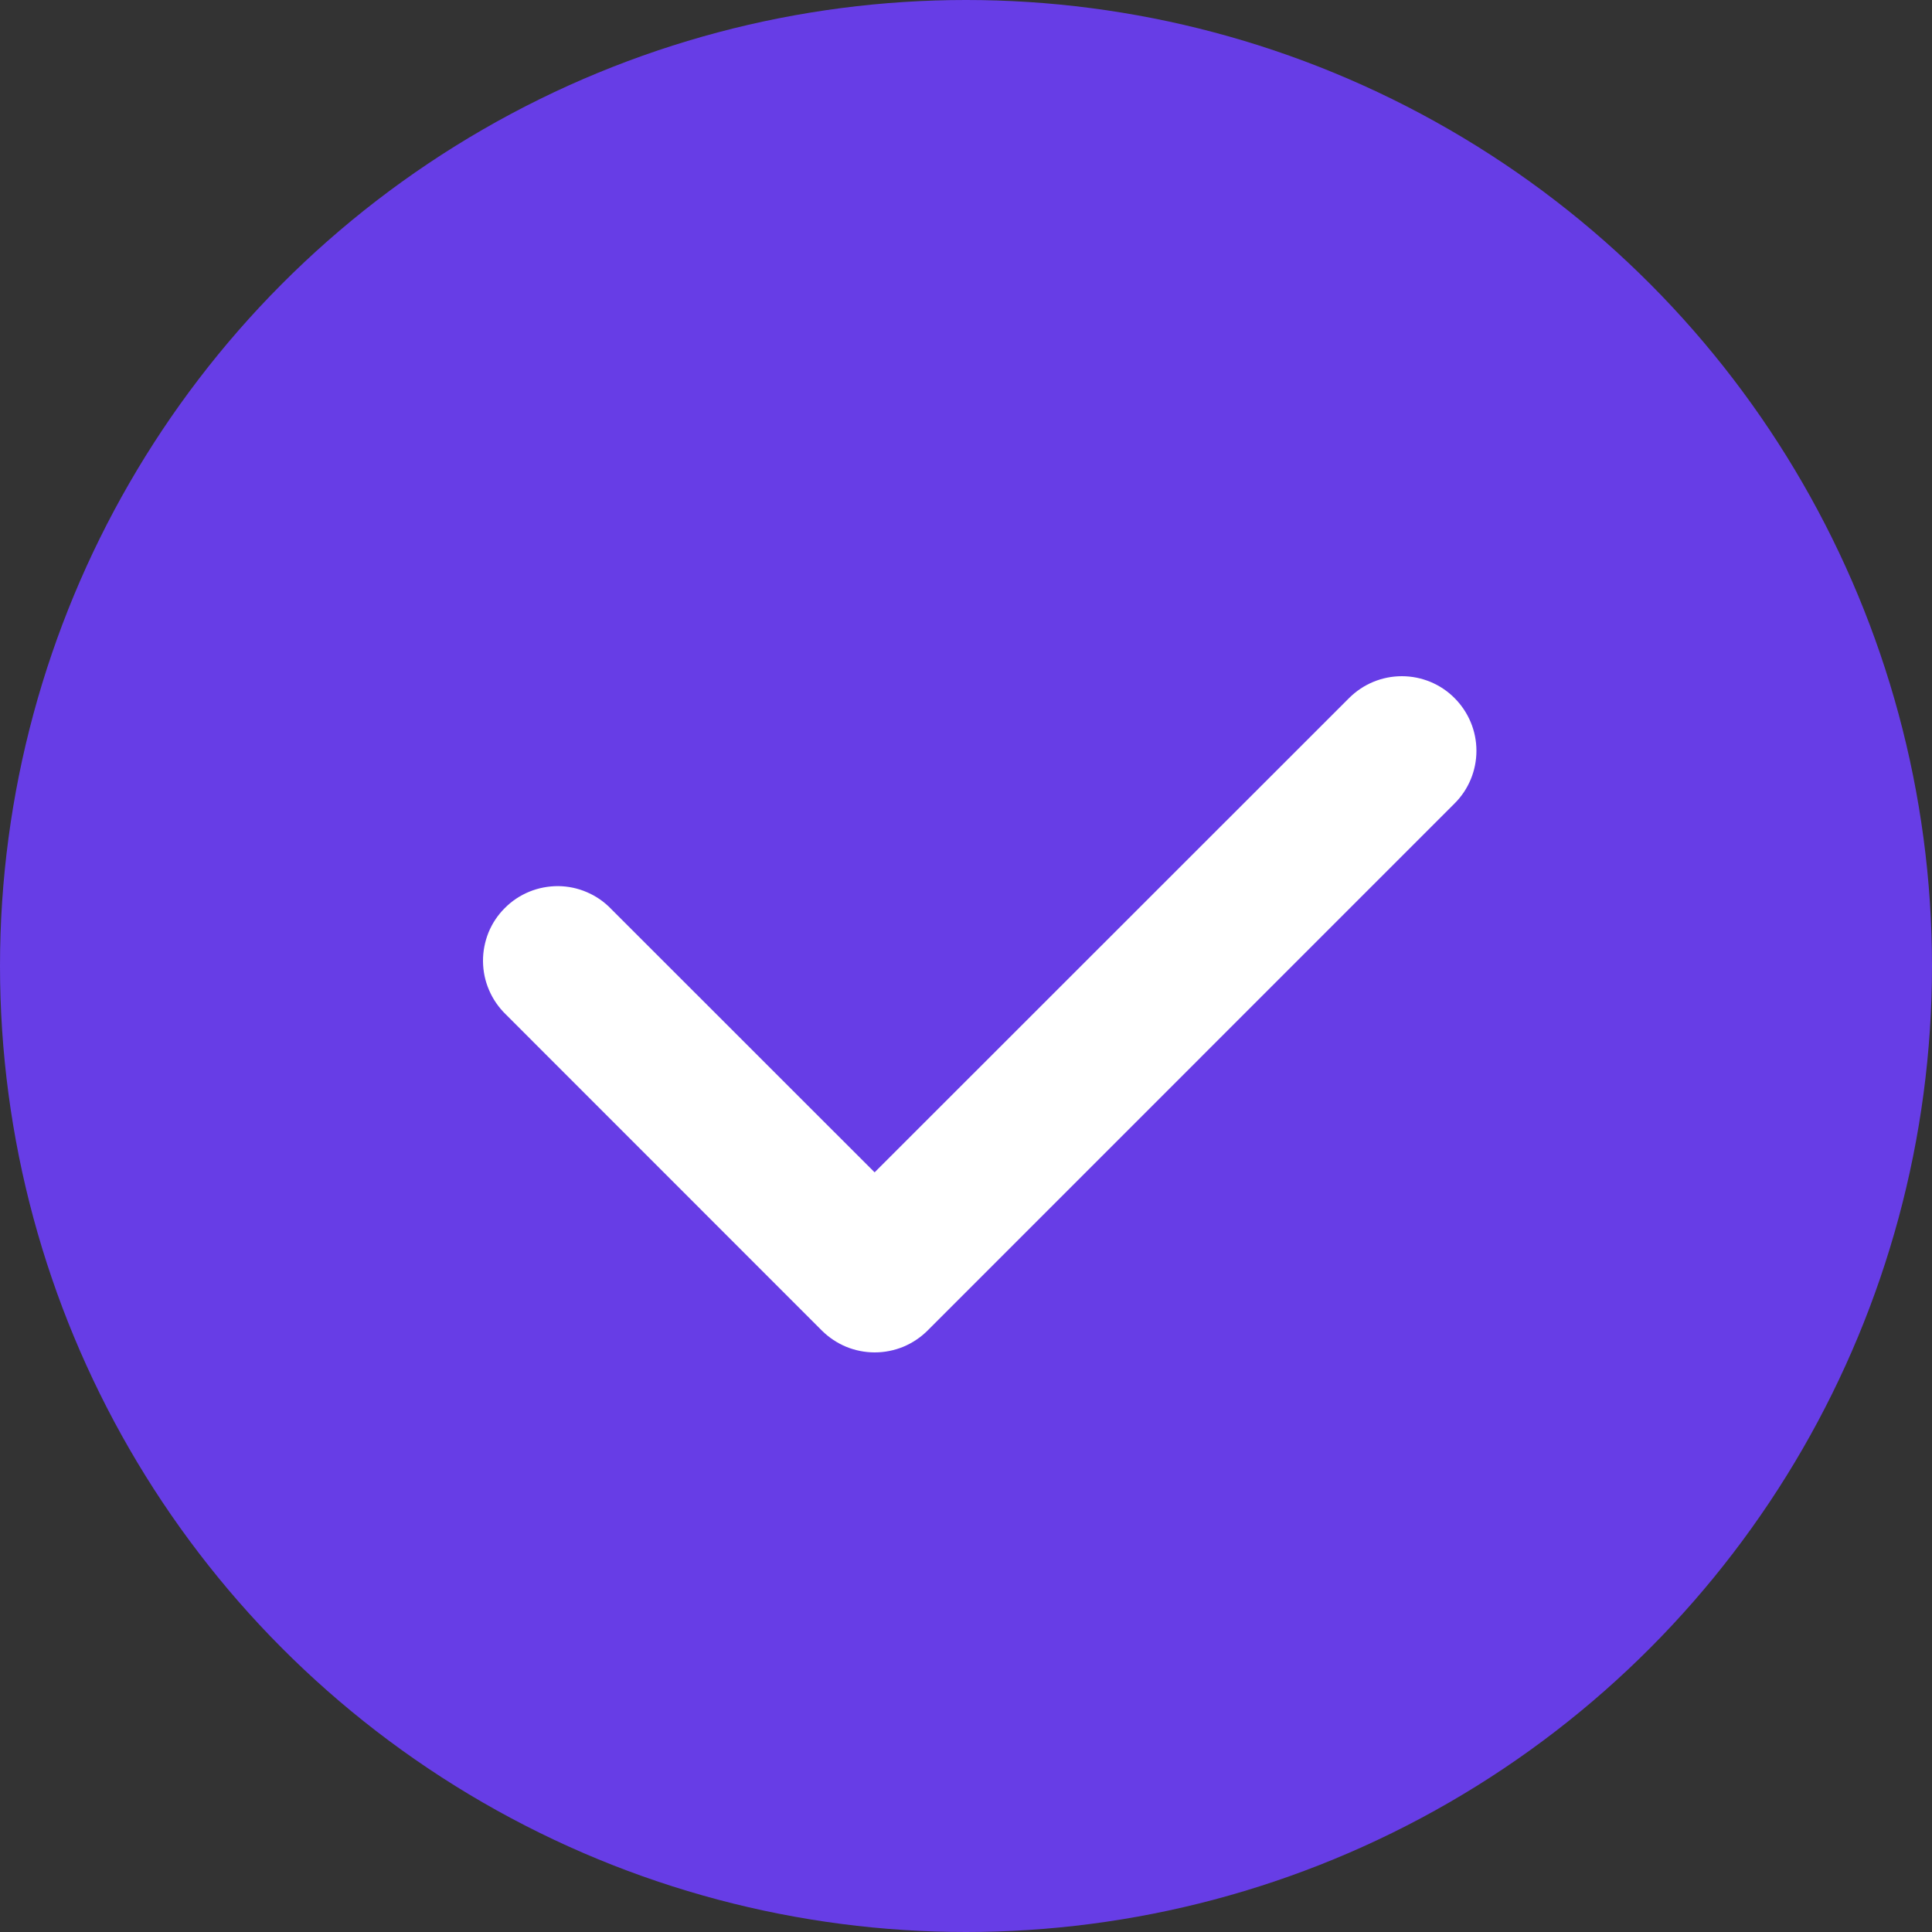
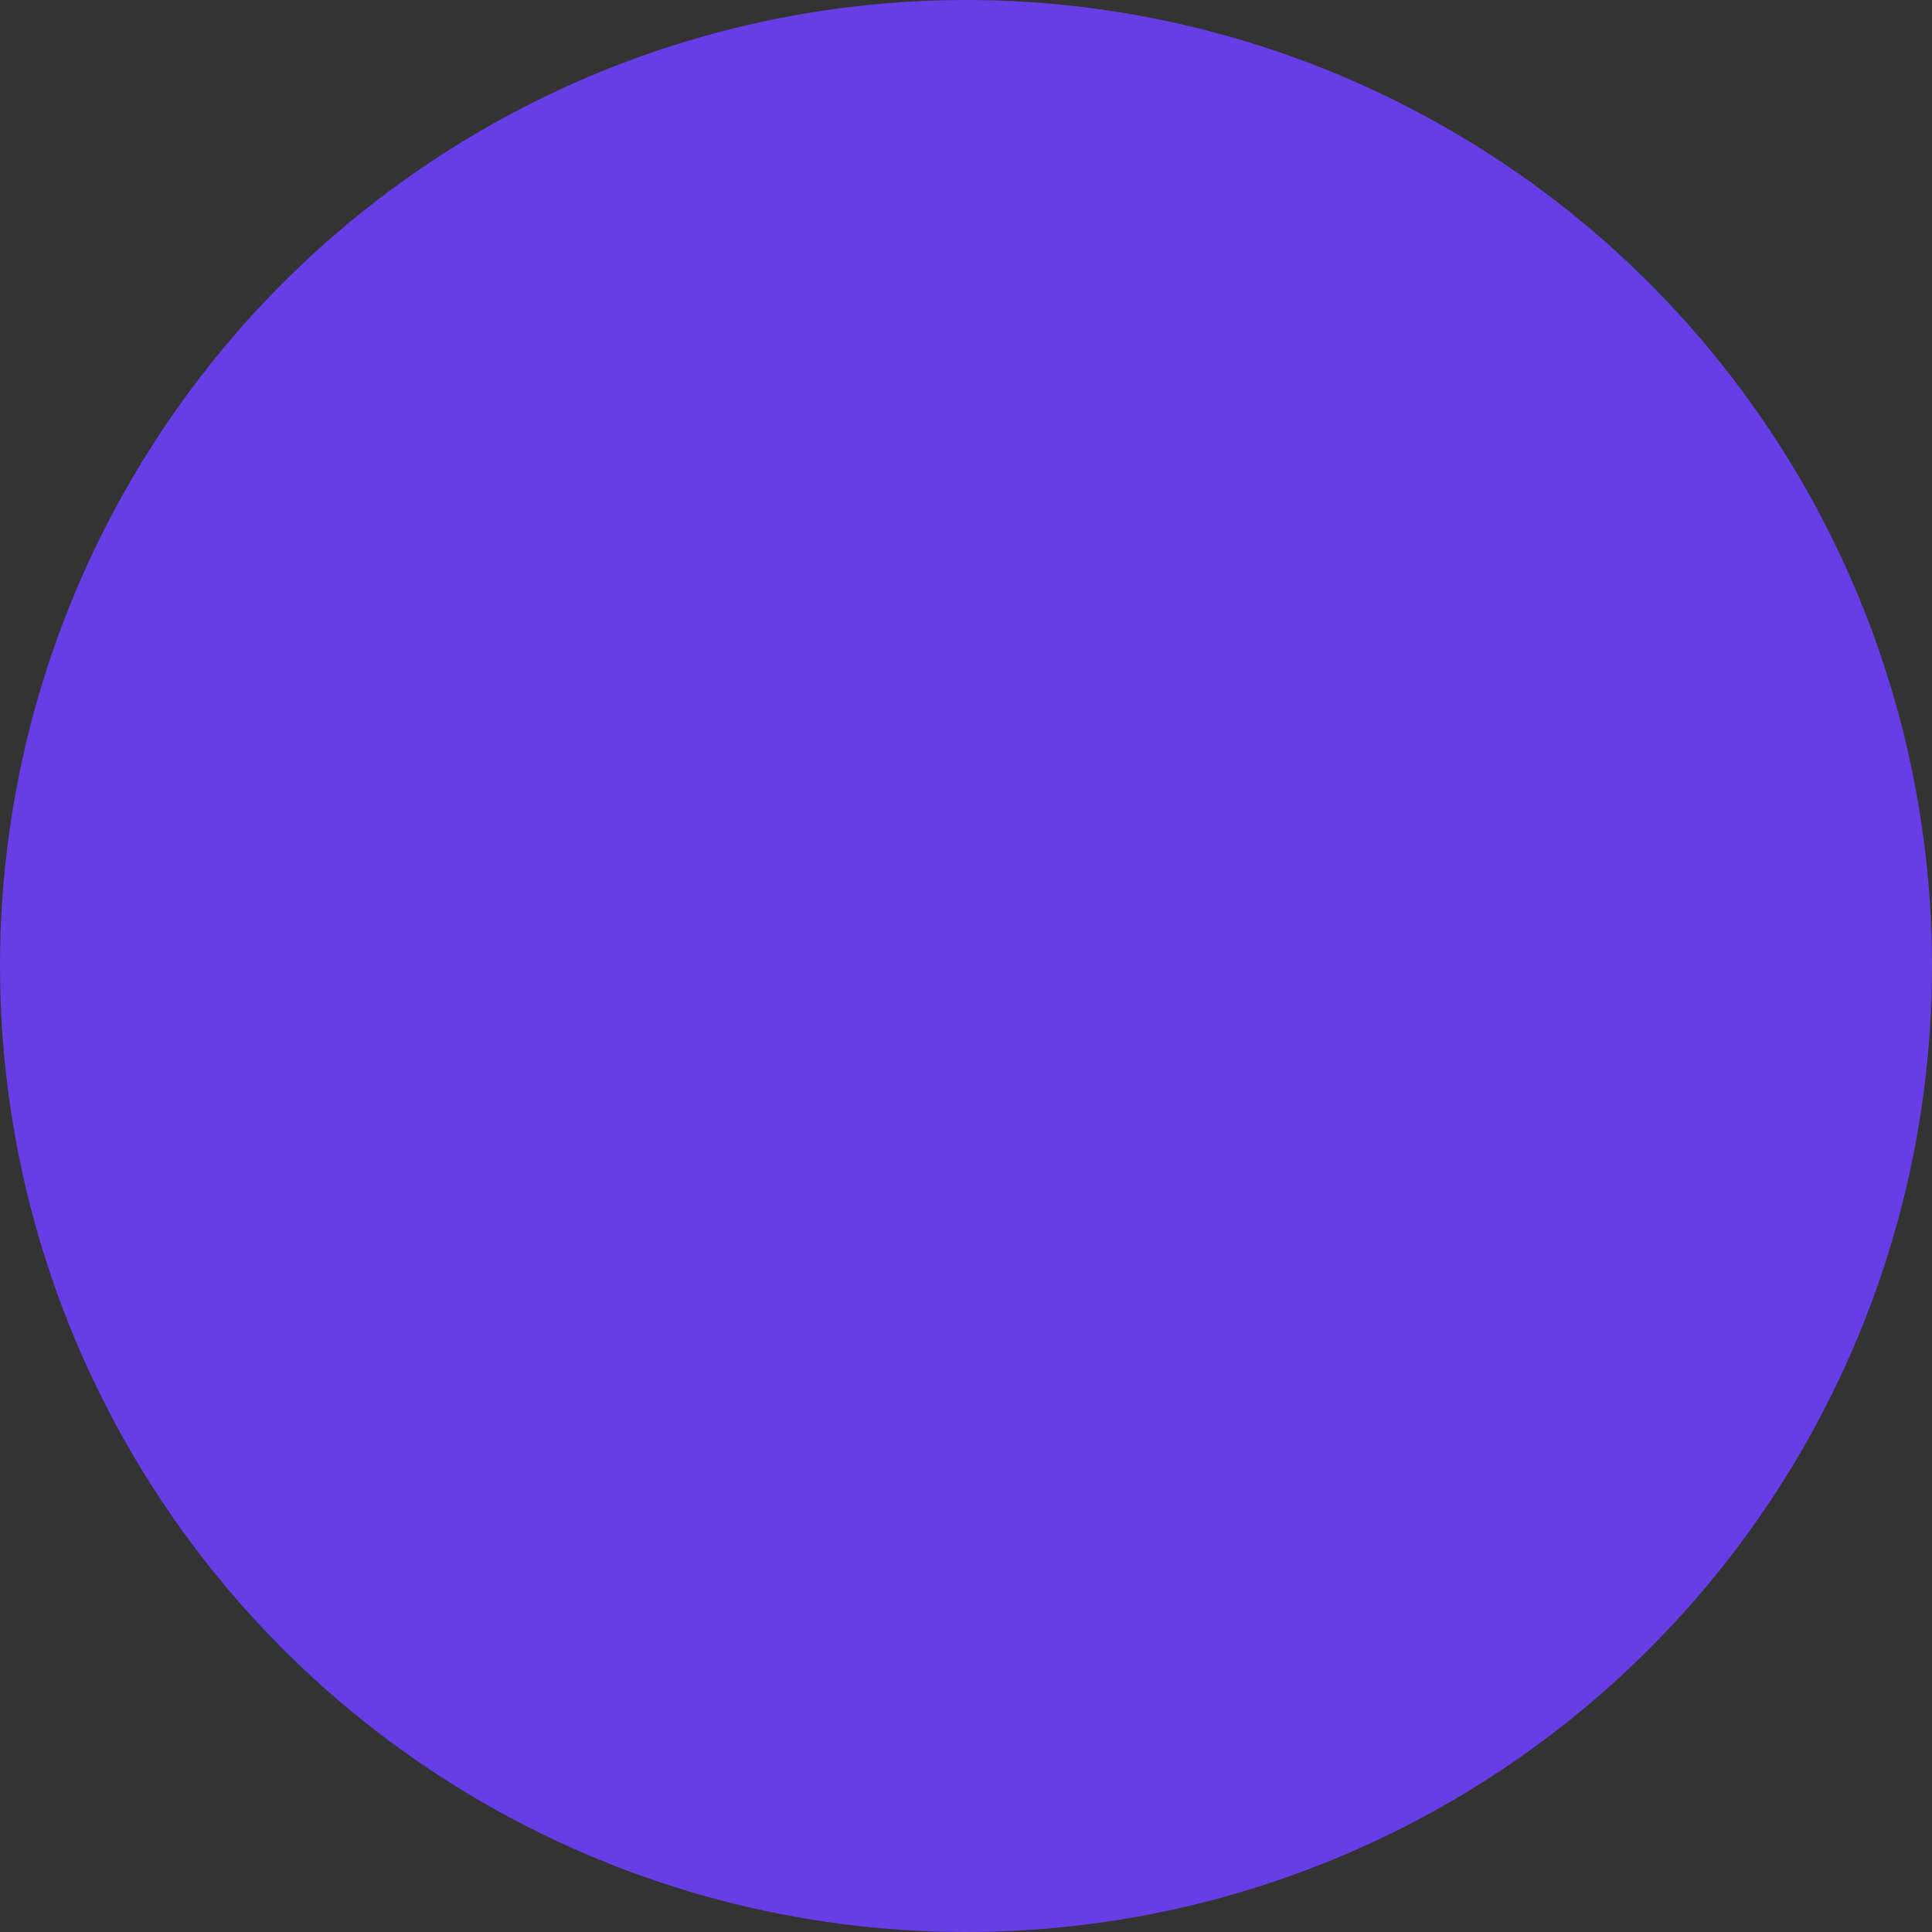
<svg xmlns="http://www.w3.org/2000/svg" width="20" height="20" viewBox="0 0 20 20" fill="none">
  <rect x="0" y="0" width="20" height="20" fill="#333333" stroke="none" />
  <circle cx="10" cy="10" r="10" fill="#673DE6" />
-   <path d="M9.055 14C8.954 14 8.853 13.98 8.76 13.942C8.666 13.903 8.581 13.846 8.509 13.775L5.236 10.501C5.162 10.429 5.103 10.344 5.063 10.25C5.022 10.156 5.001 10.055 5 9.952C4.999 9.85 5.019 9.748 5.057 9.653C5.096 9.558 5.153 9.472 5.226 9.4C5.298 9.327 5.384 9.27 5.479 9.231C5.574 9.192 5.675 9.173 5.778 9.173C5.88 9.174 5.982 9.195 6.076 9.236C6.17 9.276 6.255 9.335 6.326 9.409L9.054 12.136L13.966 7.226C14.111 7.081 14.307 7 14.512 7C14.716 7 14.913 7.081 15.057 7.226C15.202 7.371 15.284 7.567 15.284 7.772C15.284 7.976 15.203 8.173 15.058 8.317L9.601 13.775C9.529 13.846 9.444 13.903 9.35 13.942C9.257 13.98 9.156 14 9.055 14Z" fill="white" />
</svg>